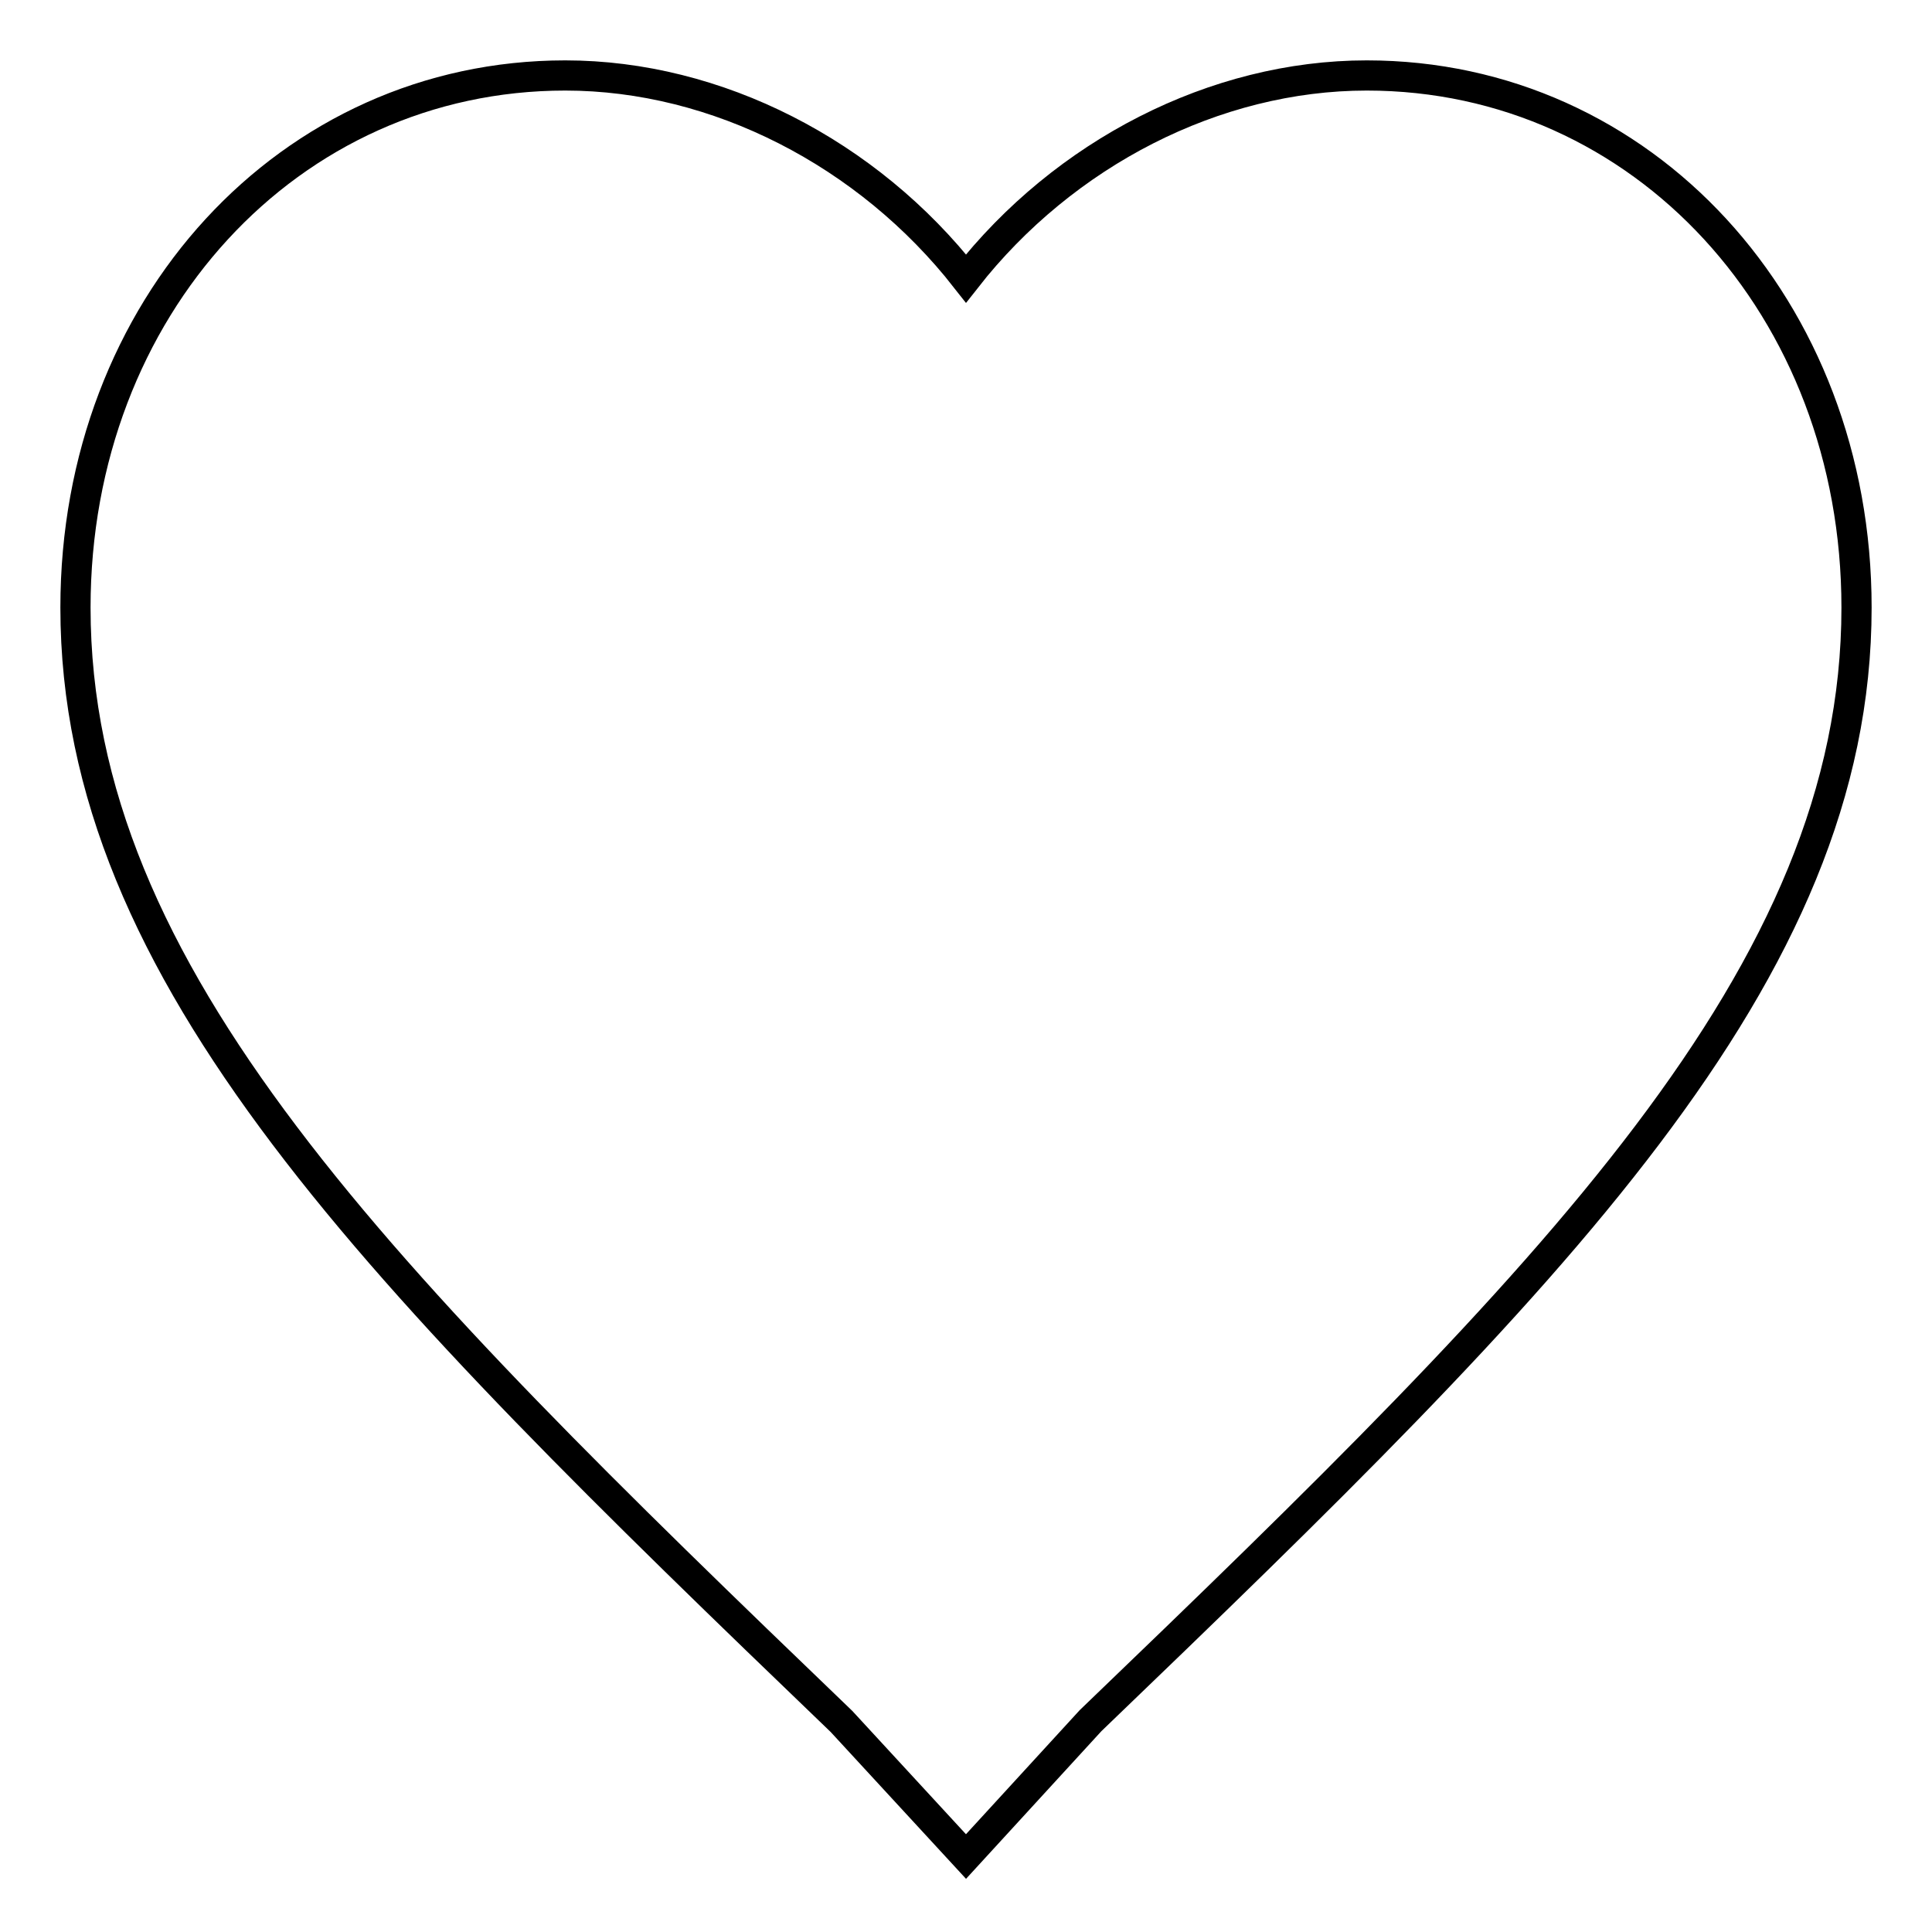
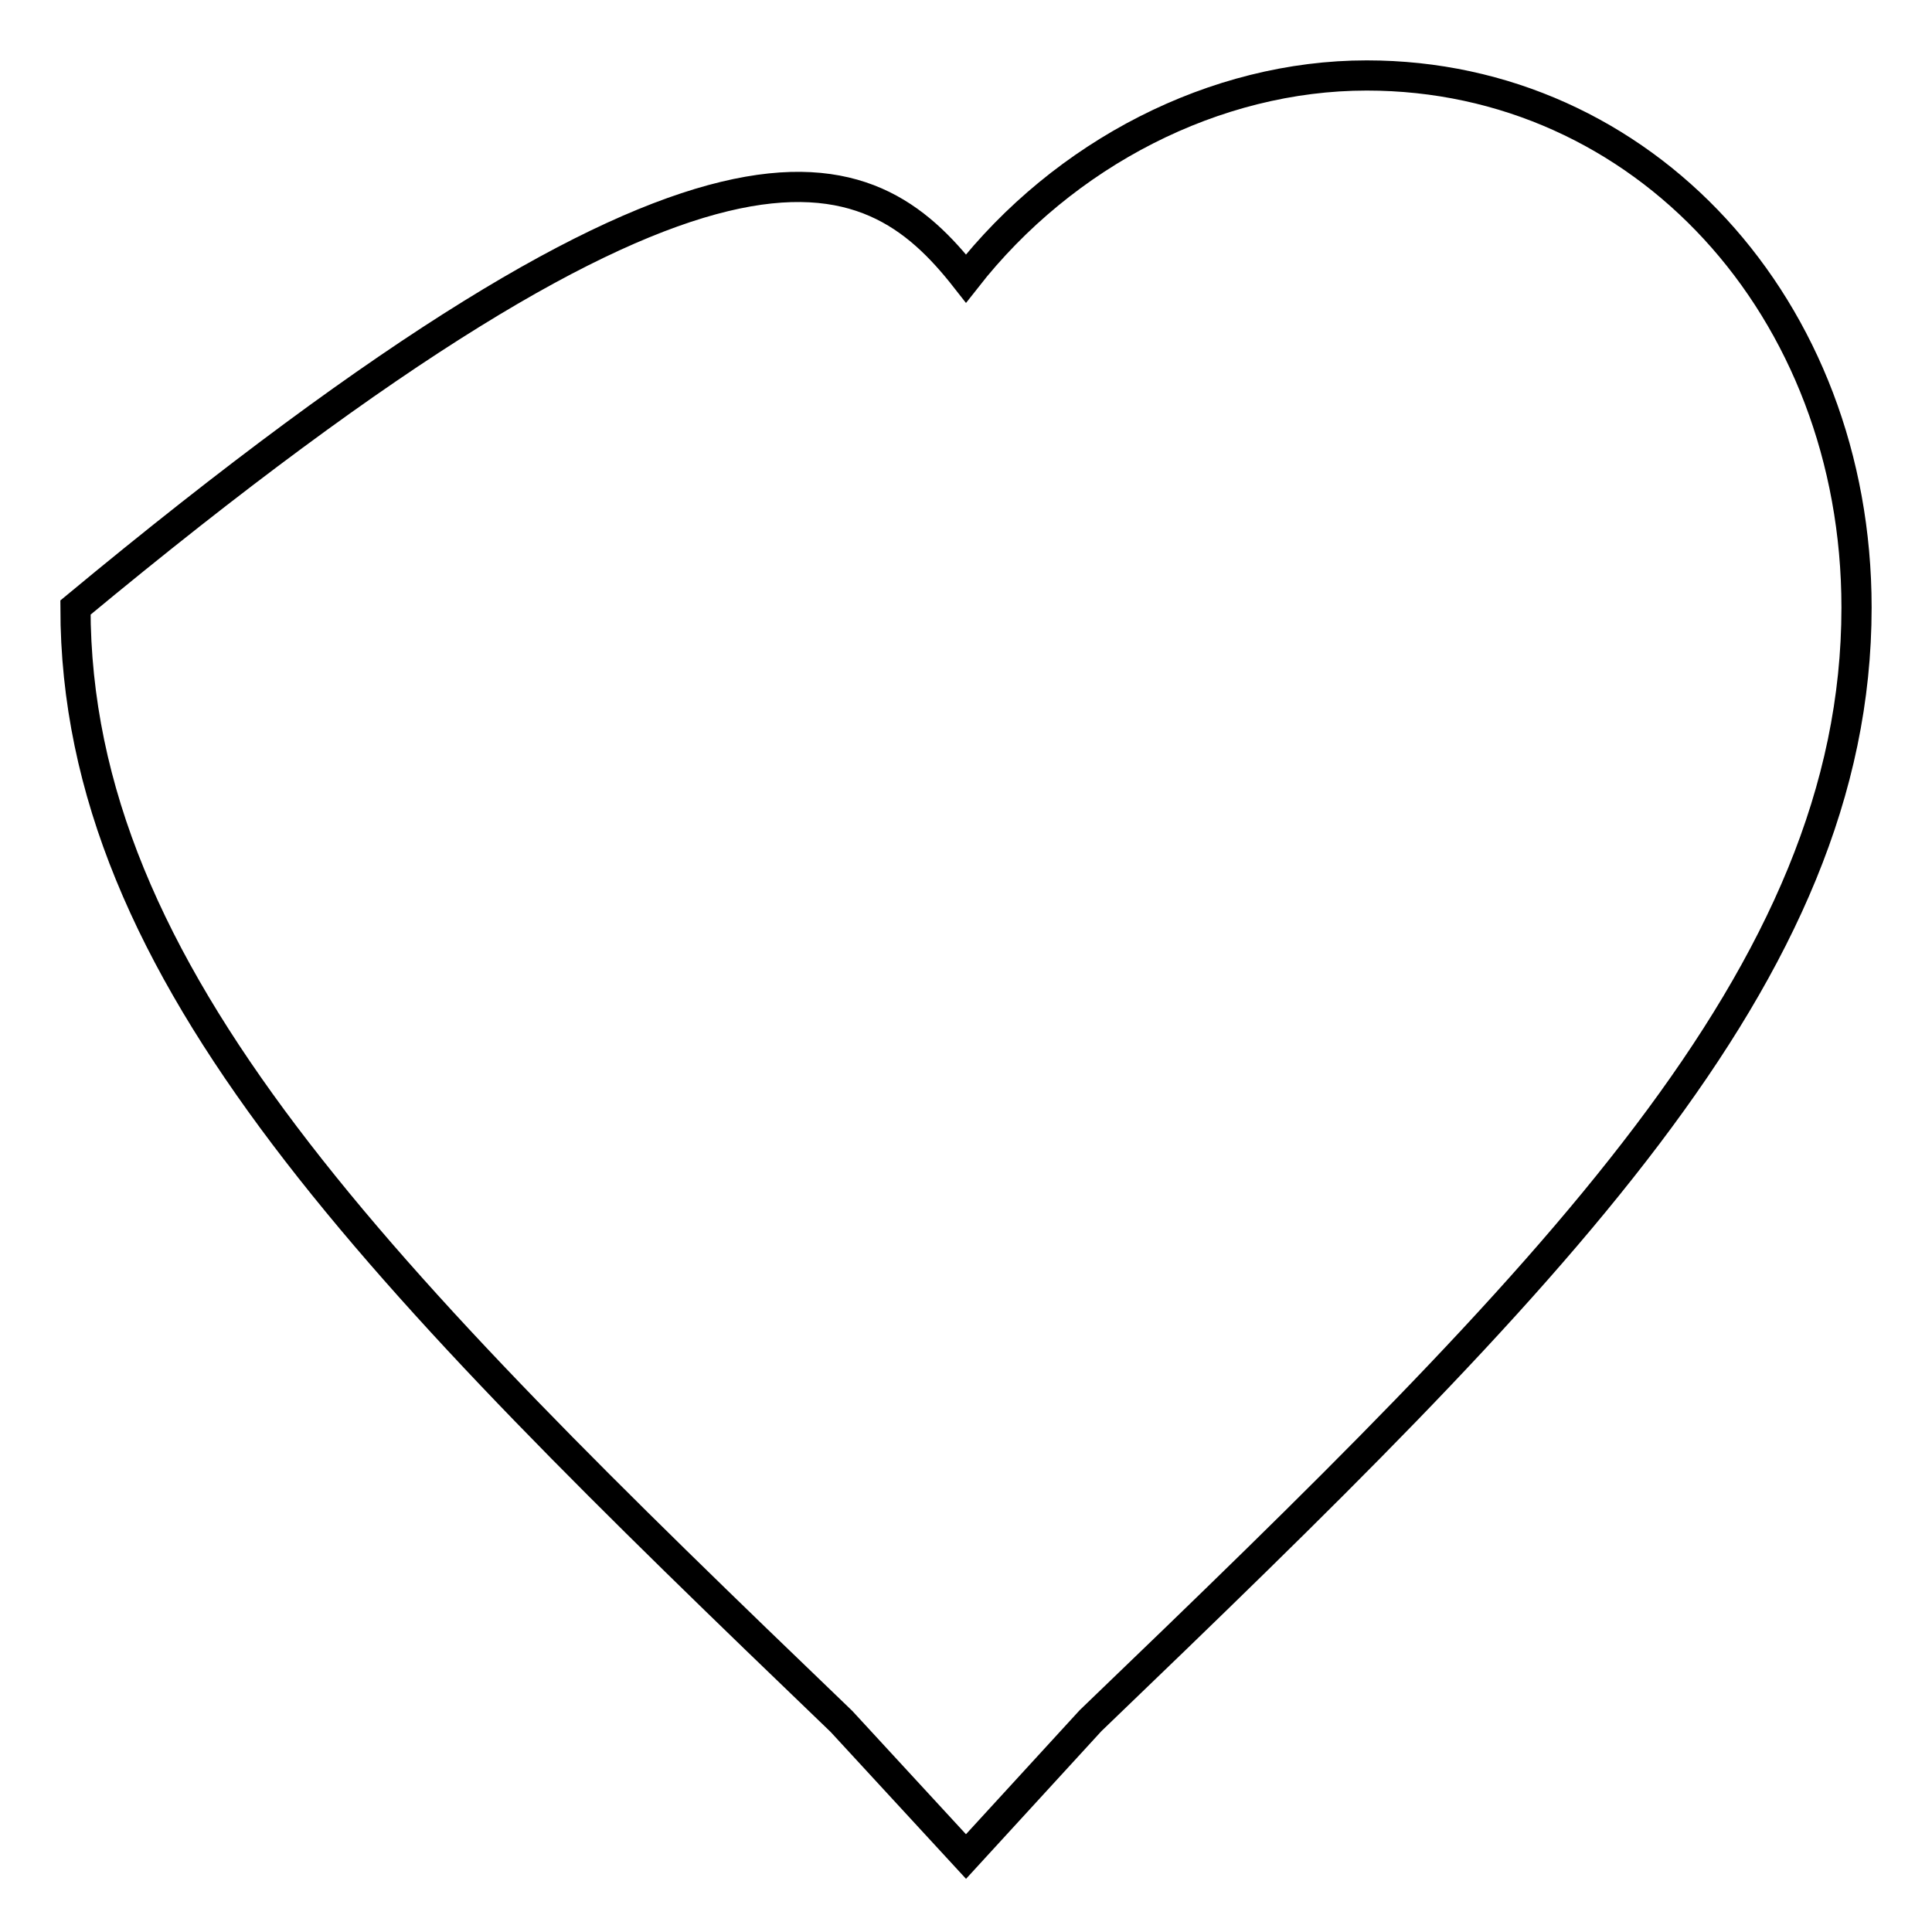
<svg xmlns="http://www.w3.org/2000/svg" version="1.1" x="0px" y="0px" viewBox="0 0 256 256" enable-background="new 0 0 256 256" xml:space="preserve">
  <g>
    <g>
-       <path stroke-width="4" fill-opacity="0" stroke="#000000" d="M128,246l-16.5-17.9C50.1,169.1,10,129.3,10,80.5C10,40.8,38.3,10,74.9,10C95,10,115,20.3,128,36.9C141,20.3,161,10,181.1,10c36.6,0,64.9,30.8,64.9,70.5c0,48.7-40.1,88.5-101.5,147.5L128,246z" />
+       <path stroke-width="4" fill-opacity="0" stroke="#000000" d="M128,246l-16.5-17.9C50.1,169.1,10,129.3,10,80.5C95,10,115,20.3,128,36.9C141,20.3,161,10,181.1,10c36.6,0,64.9,30.8,64.9,70.5c0,48.7-40.1,88.5-101.5,147.5L128,246z" />
    </g>
  </g>
</svg>